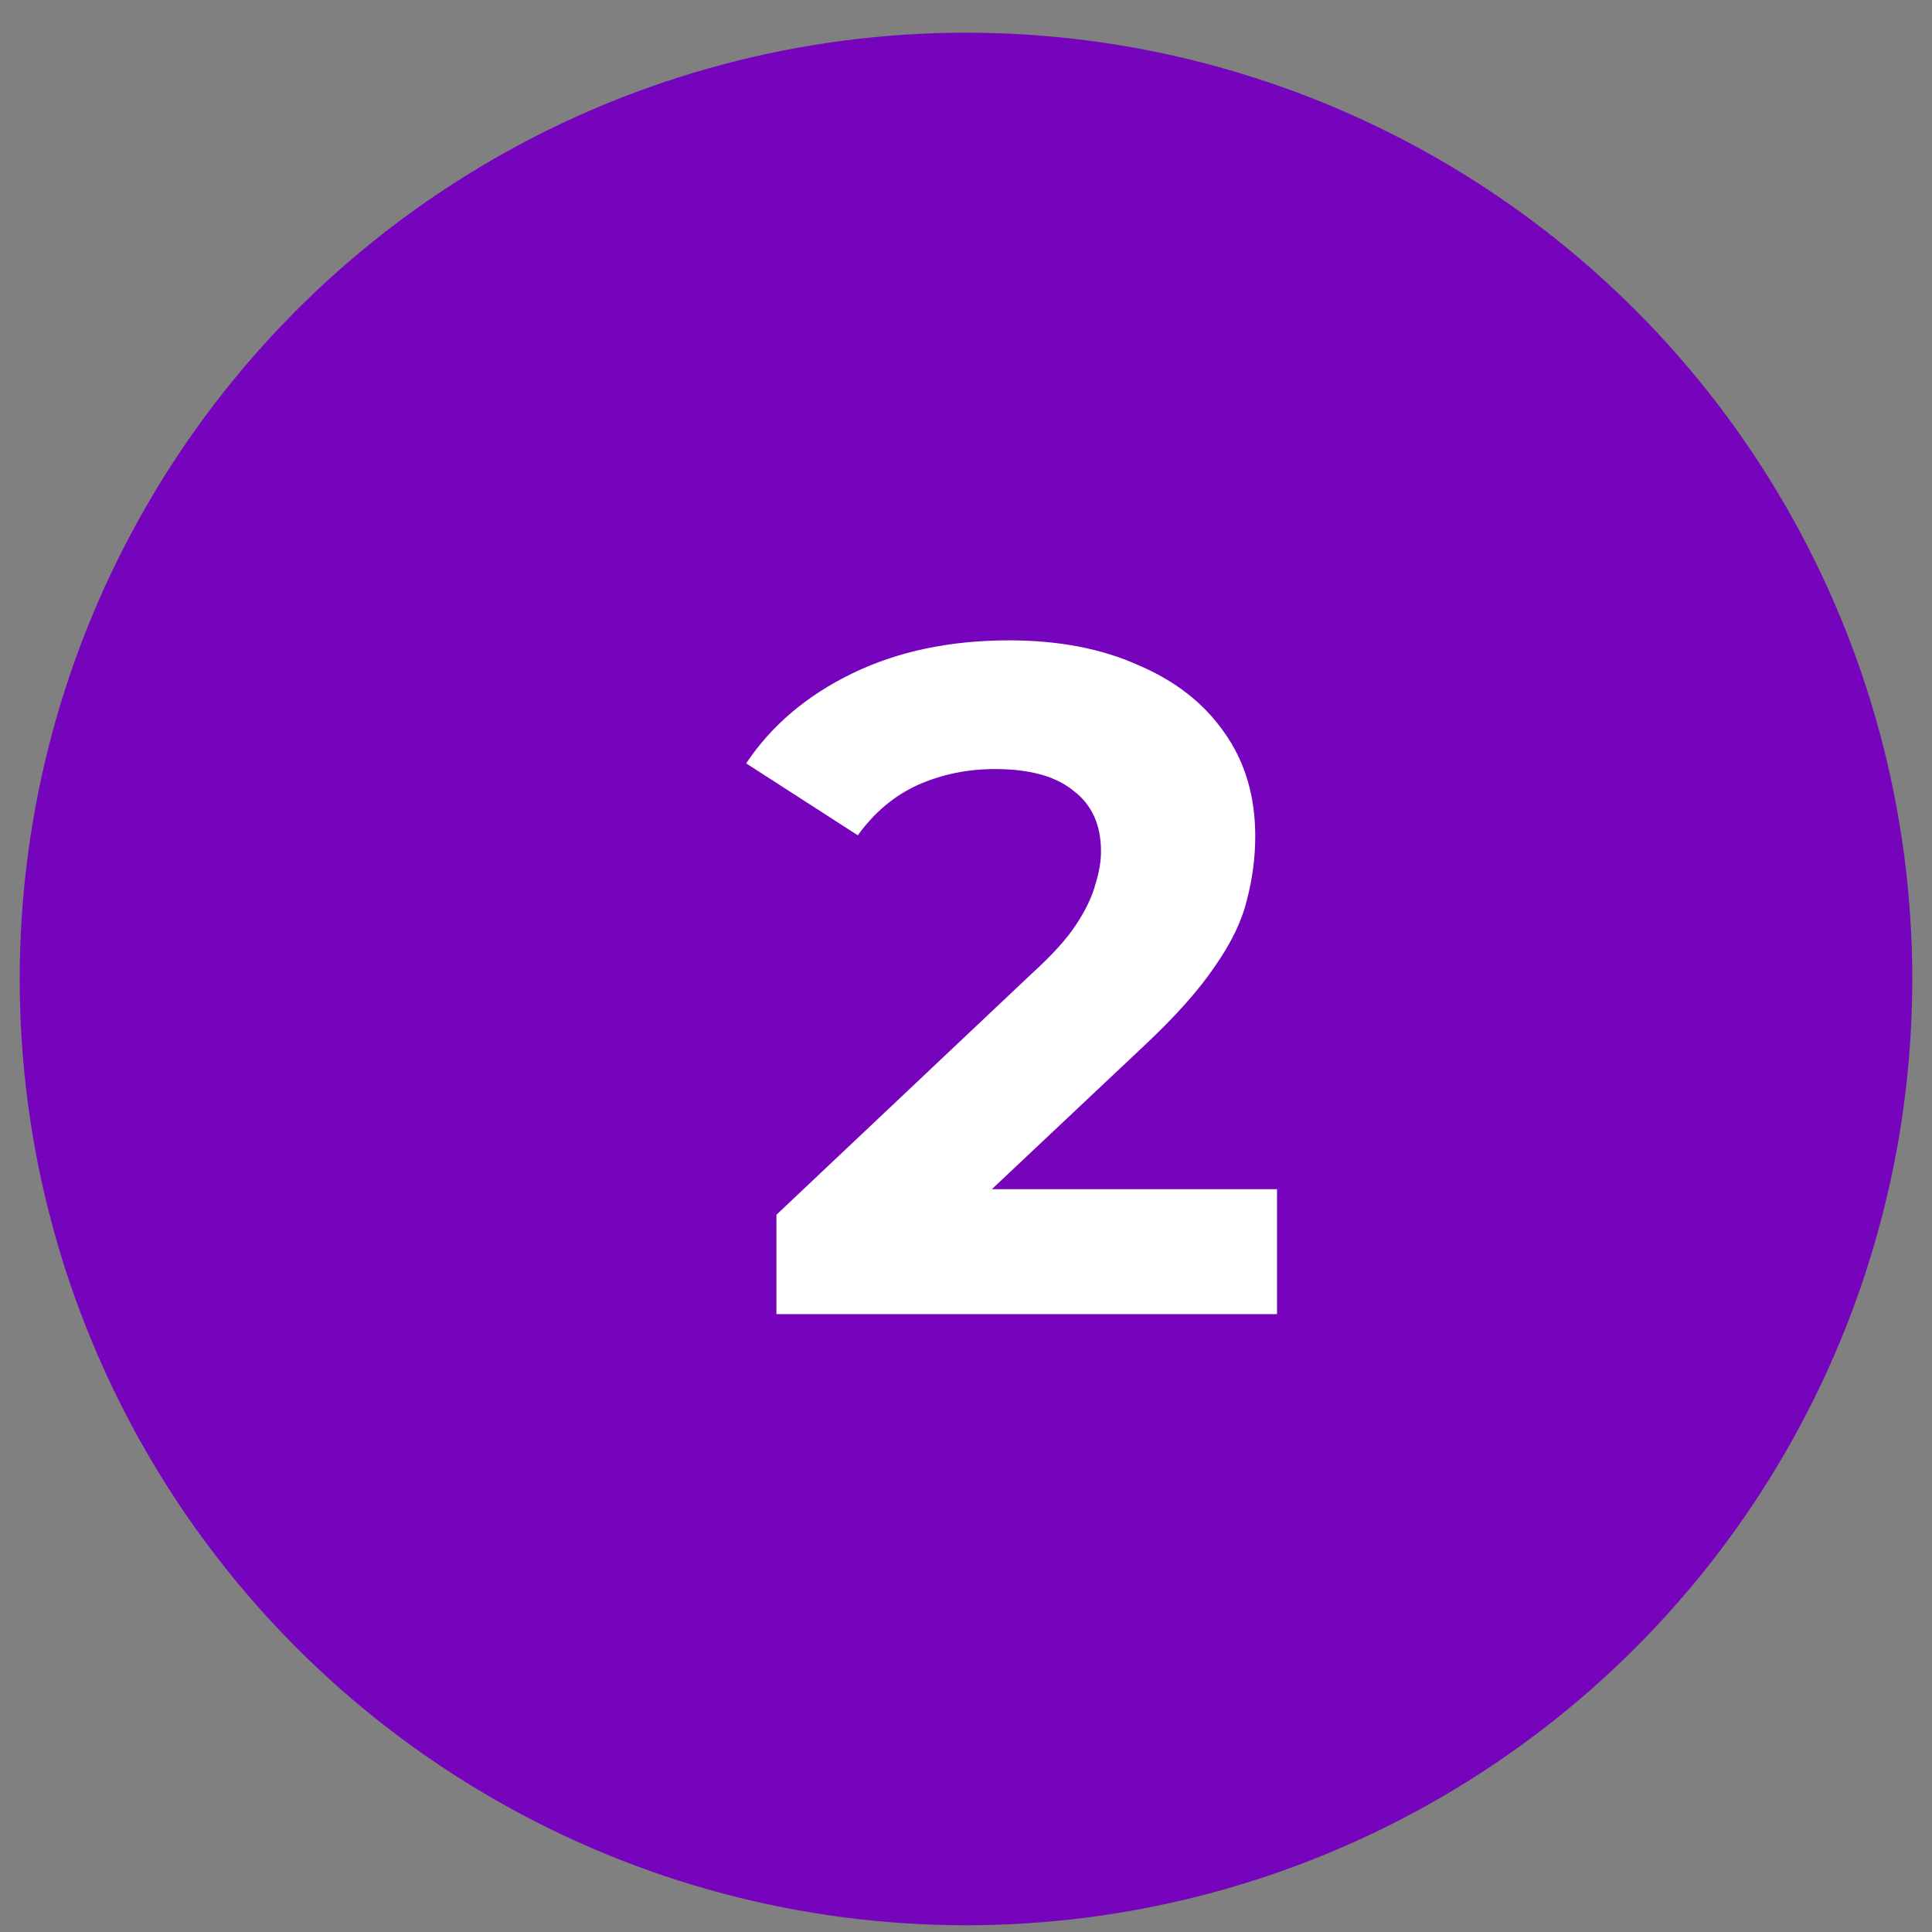
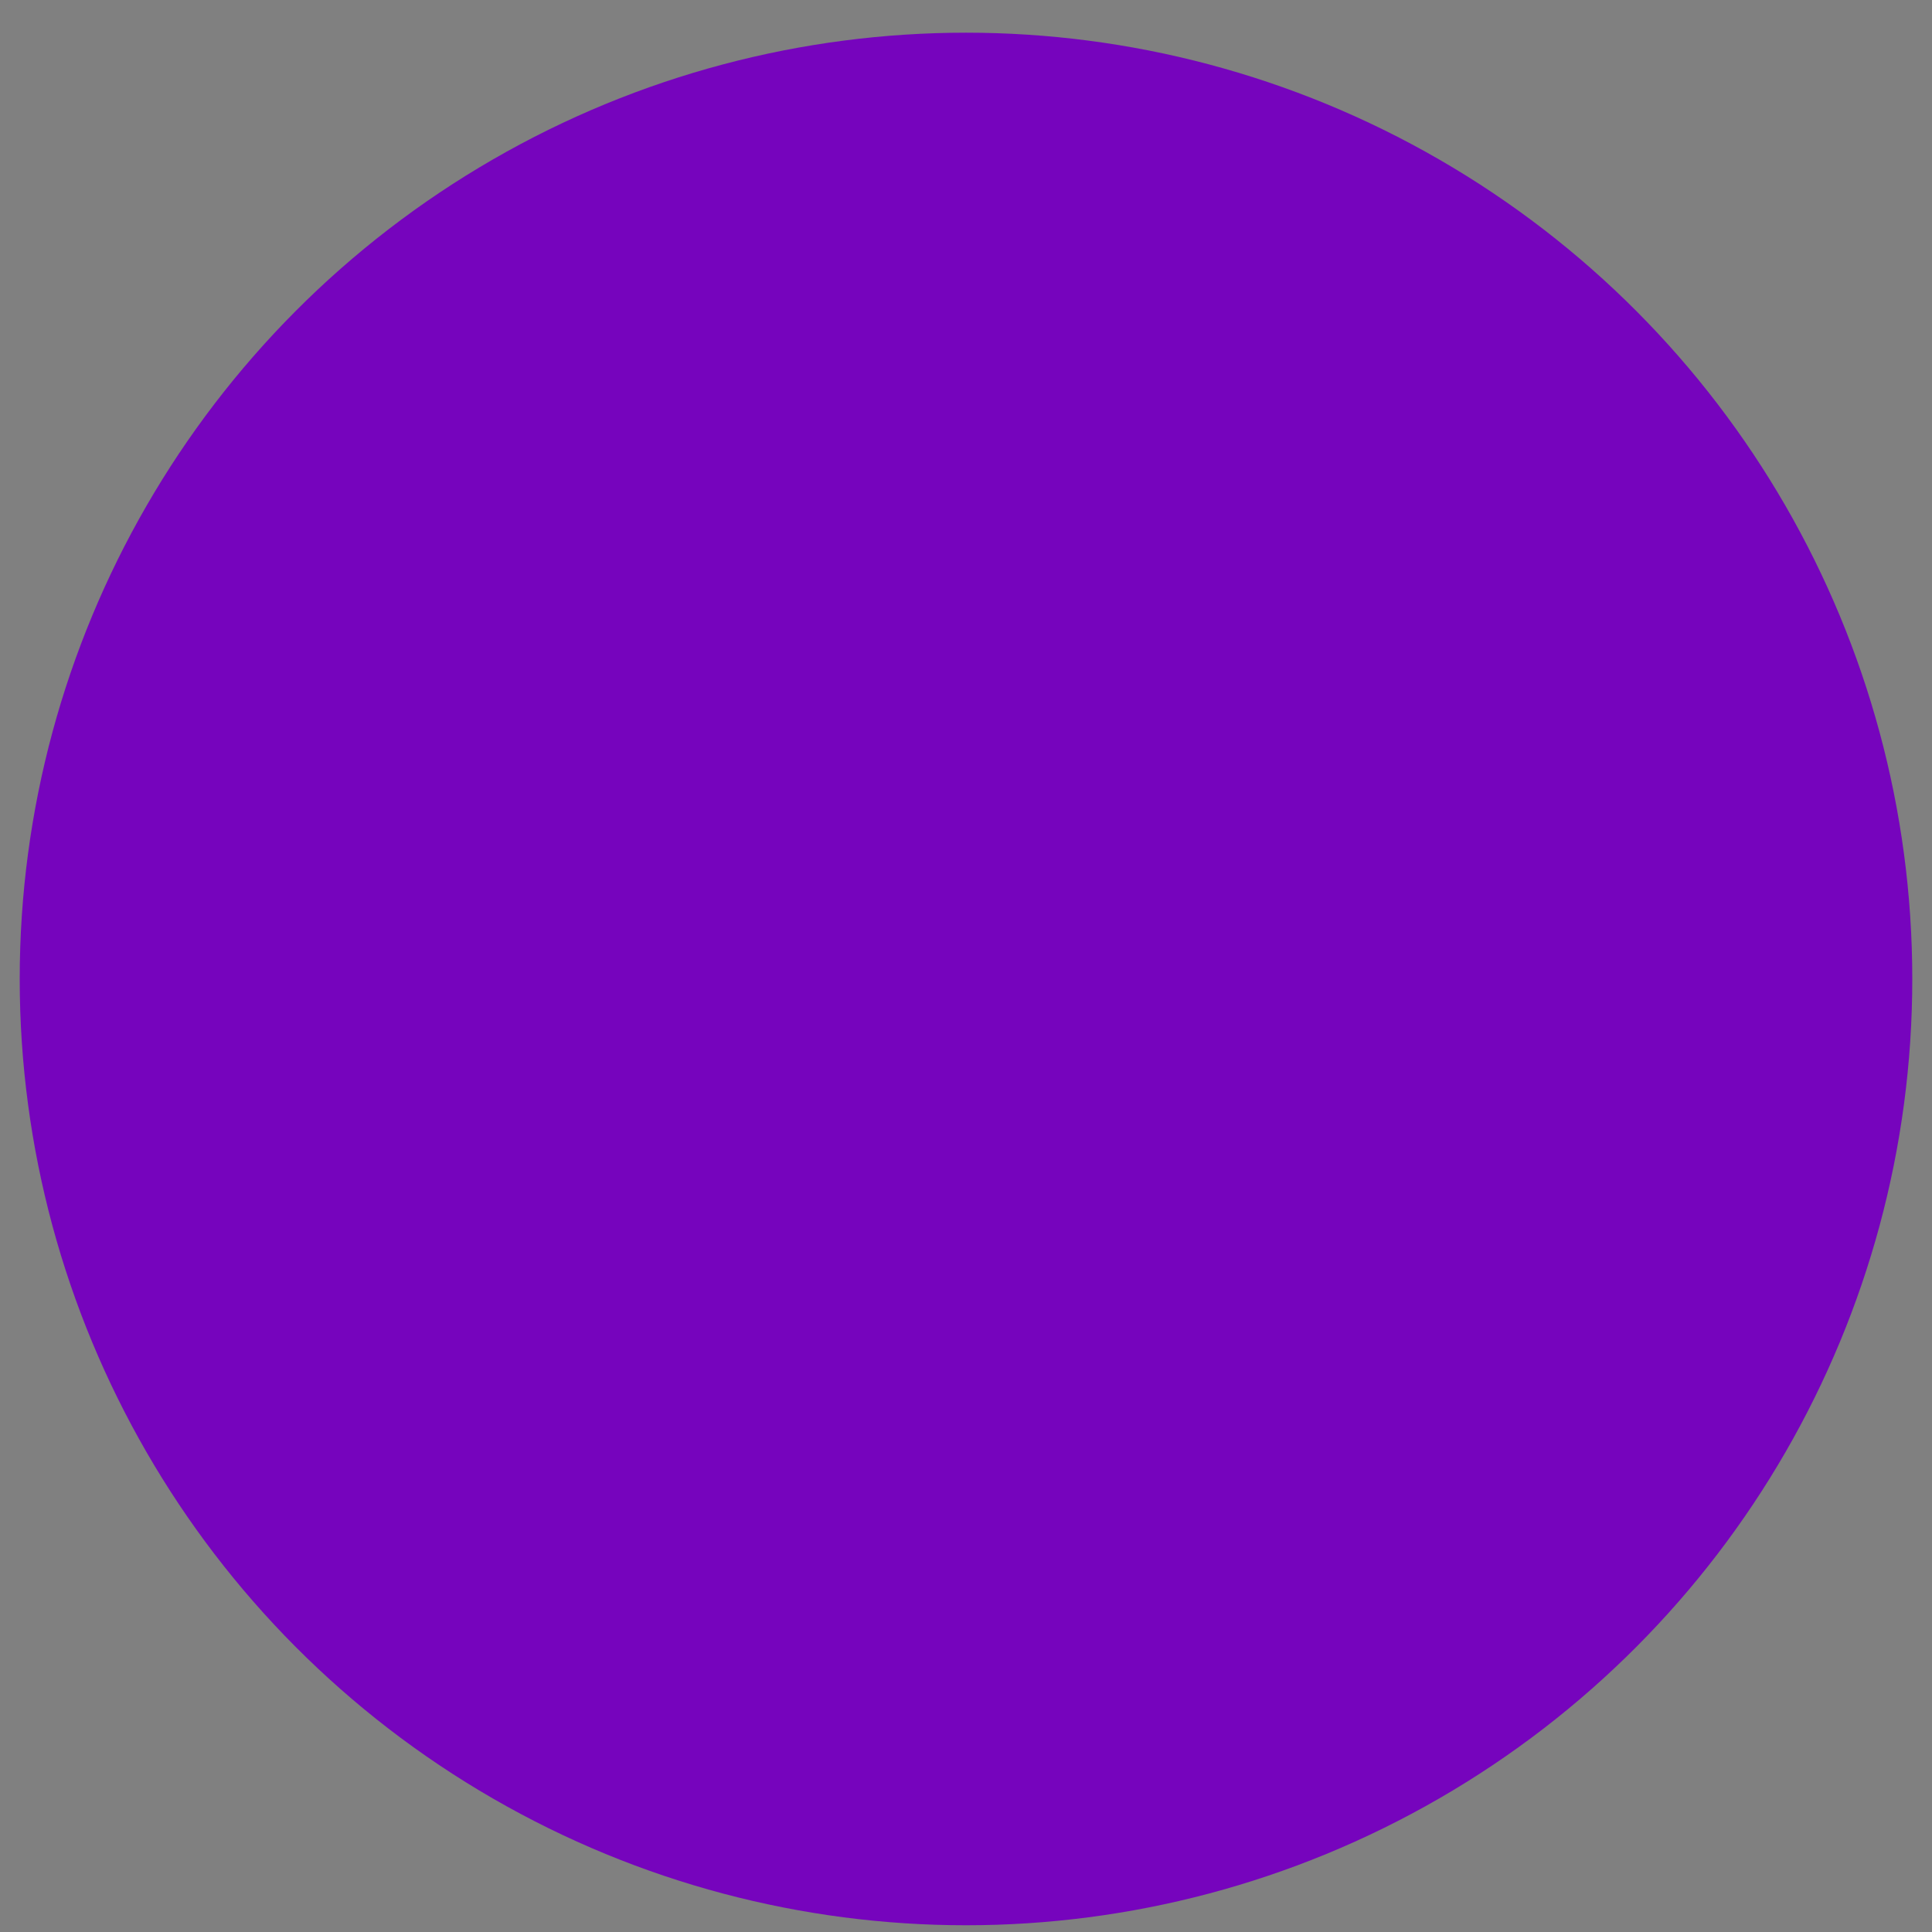
<svg xmlns="http://www.w3.org/2000/svg" width="49" height="49" viewBox="0 0 49 49" fill="none">
  <rect x="0" y="0" width="49" height="49" fill="#808080" stroke="none" />
  <circle cx="24.5" cy="24.829" r="24" fill="#7604BD" />
-   <path d="M19.692 33.329V30.809L26.172 24.689C26.684 24.225 27.06 23.809 27.3 23.441C27.54 23.073 27.7 22.737 27.78 22.433C27.876 22.129 27.924 21.849 27.924 21.593C27.924 20.921 27.692 20.409 27.228 20.057C26.78 19.689 26.116 19.505 25.236 19.505C24.532 19.505 23.876 19.641 23.268 19.913C22.676 20.185 22.172 20.609 21.756 21.185L18.924 19.361C19.564 18.401 20.46 17.641 21.612 17.081C22.764 16.521 24.092 16.241 25.596 16.241C26.844 16.241 27.932 16.449 28.86 16.865C29.804 17.265 30.532 17.833 31.044 18.569C31.572 19.305 31.836 20.185 31.836 21.209C31.836 21.753 31.764 22.297 31.62 22.841C31.492 23.369 31.22 23.929 30.804 24.521C30.404 25.113 29.812 25.777 29.028 26.513L23.652 31.577L22.908 30.161H32.388V33.329H19.692Z" fill="white" />
</svg>